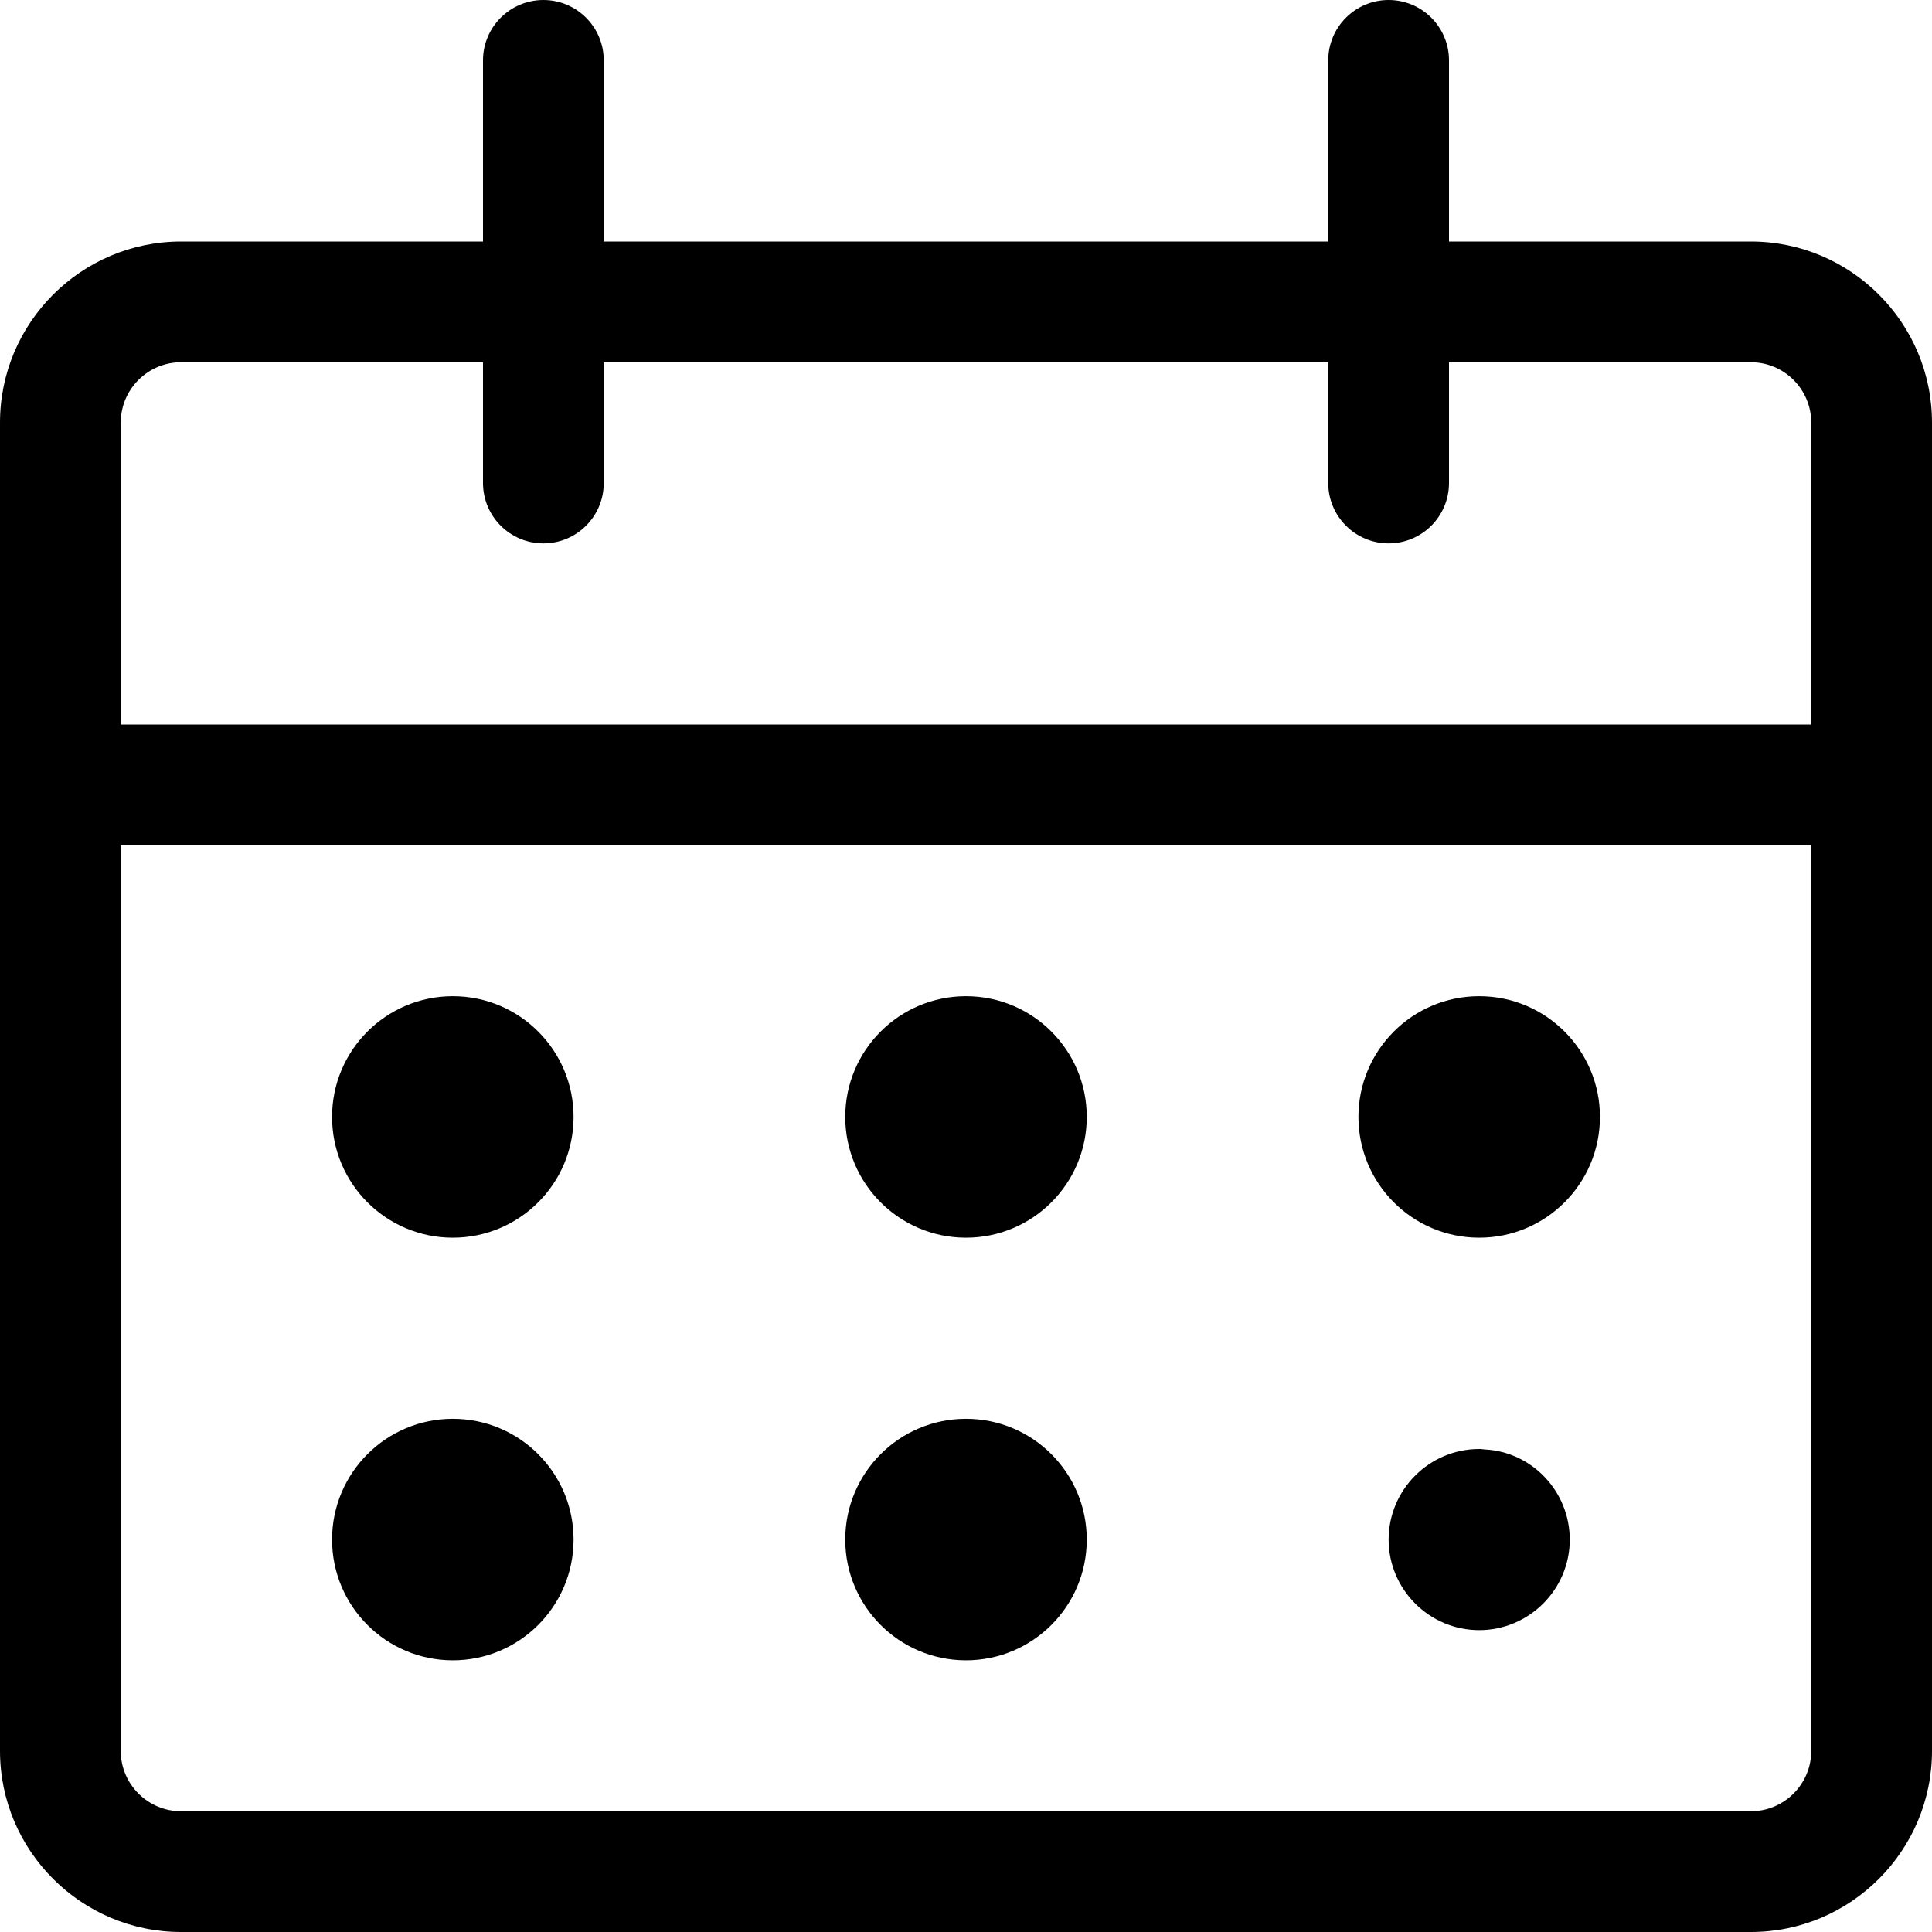
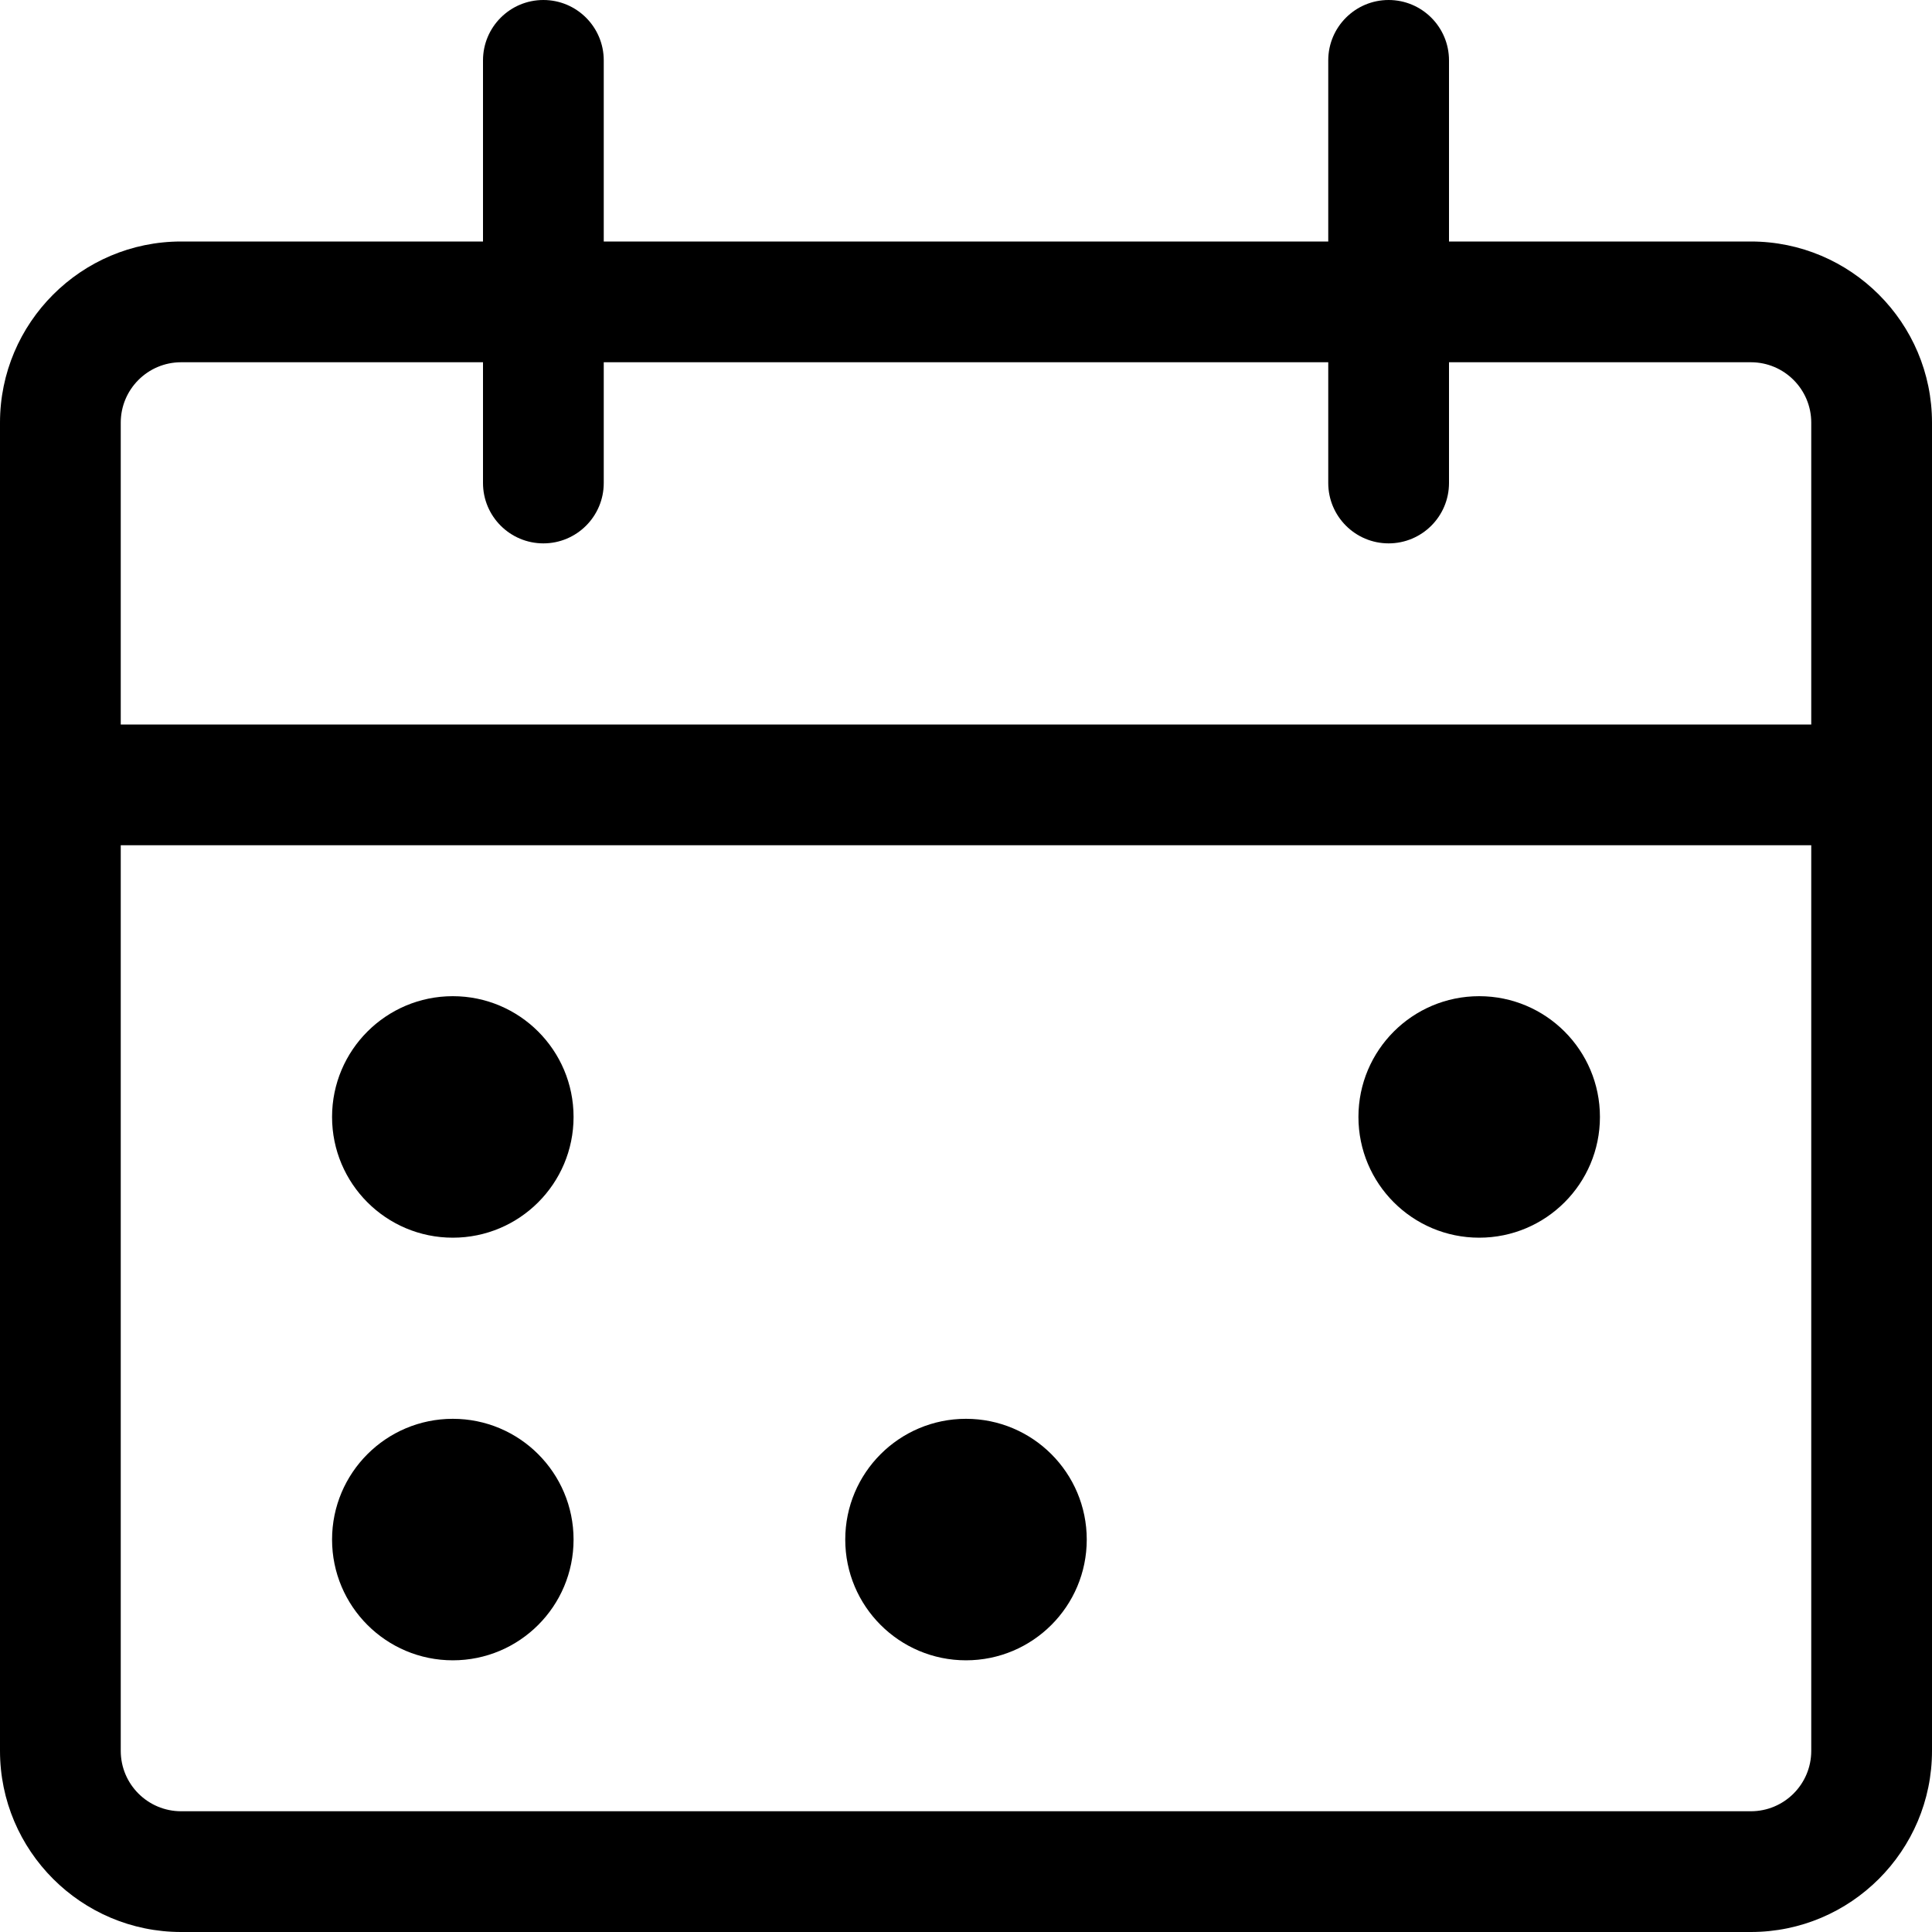
<svg xmlns="http://www.w3.org/2000/svg" width="16" height="16" viewBox="0 0 16 16">
  <g fill="none" fill-rule="evenodd">
    <g fill="#000" fill-rule="nonzero">
      <g>
        <g>
          <g transform="translate(-764 -2074) translate(740 1913) translate(24 158) translate(0 3)">
            <path d="M1.5 16C.673 16 0 15.327 0 14.5v-11C0 2.673.673 2 1.5 2H4V.5c0-.276.224-.5.5-.5s.5.224.5.5V2h6V.5c0-.276.224-.5.5-.5s.5.224.5.5V2h2.5c.827 0 1.5.673 1.5 1.5v11c0 .827-.673 1.5-1.5 1.5h-13zM1 14.5c0 .276.224.5.5.5h13c.276 0 .5-.224.5-.5V7H1v7.5zM15 6V3.5c0-.276-.224-.5-.5-.5H12v1c0 .276-.224.5-.5.5S11 4.276 11 4V3H5v1c0 .276-.224.5-.5.5S4 4.276 4 4V3H1.5c-.276 0-.5.224-.5.5V6h14z" />
            <circle cx="3.75" cy="9.25" r="1" />
            <circle cx="3.75" cy="12.75" r="1" />
-             <circle cx="8" cy="9.25" r="1" />
            <circle cx="8" cy="12.75" r="1" />
            <circle cx="12.25" cy="9.25" r="1" />
-             <path d="M12.25 13.5c-.413 0-.75-.337-.75-.75s.337-.75.75-.75c.01 0 .02 0 .03.002l.019.002c.388.02.701.347.701.747 0 .412-.337.749-.75.749z" />
          </g>
        </g>
      </g>
    </g>
  </g>
</svg>